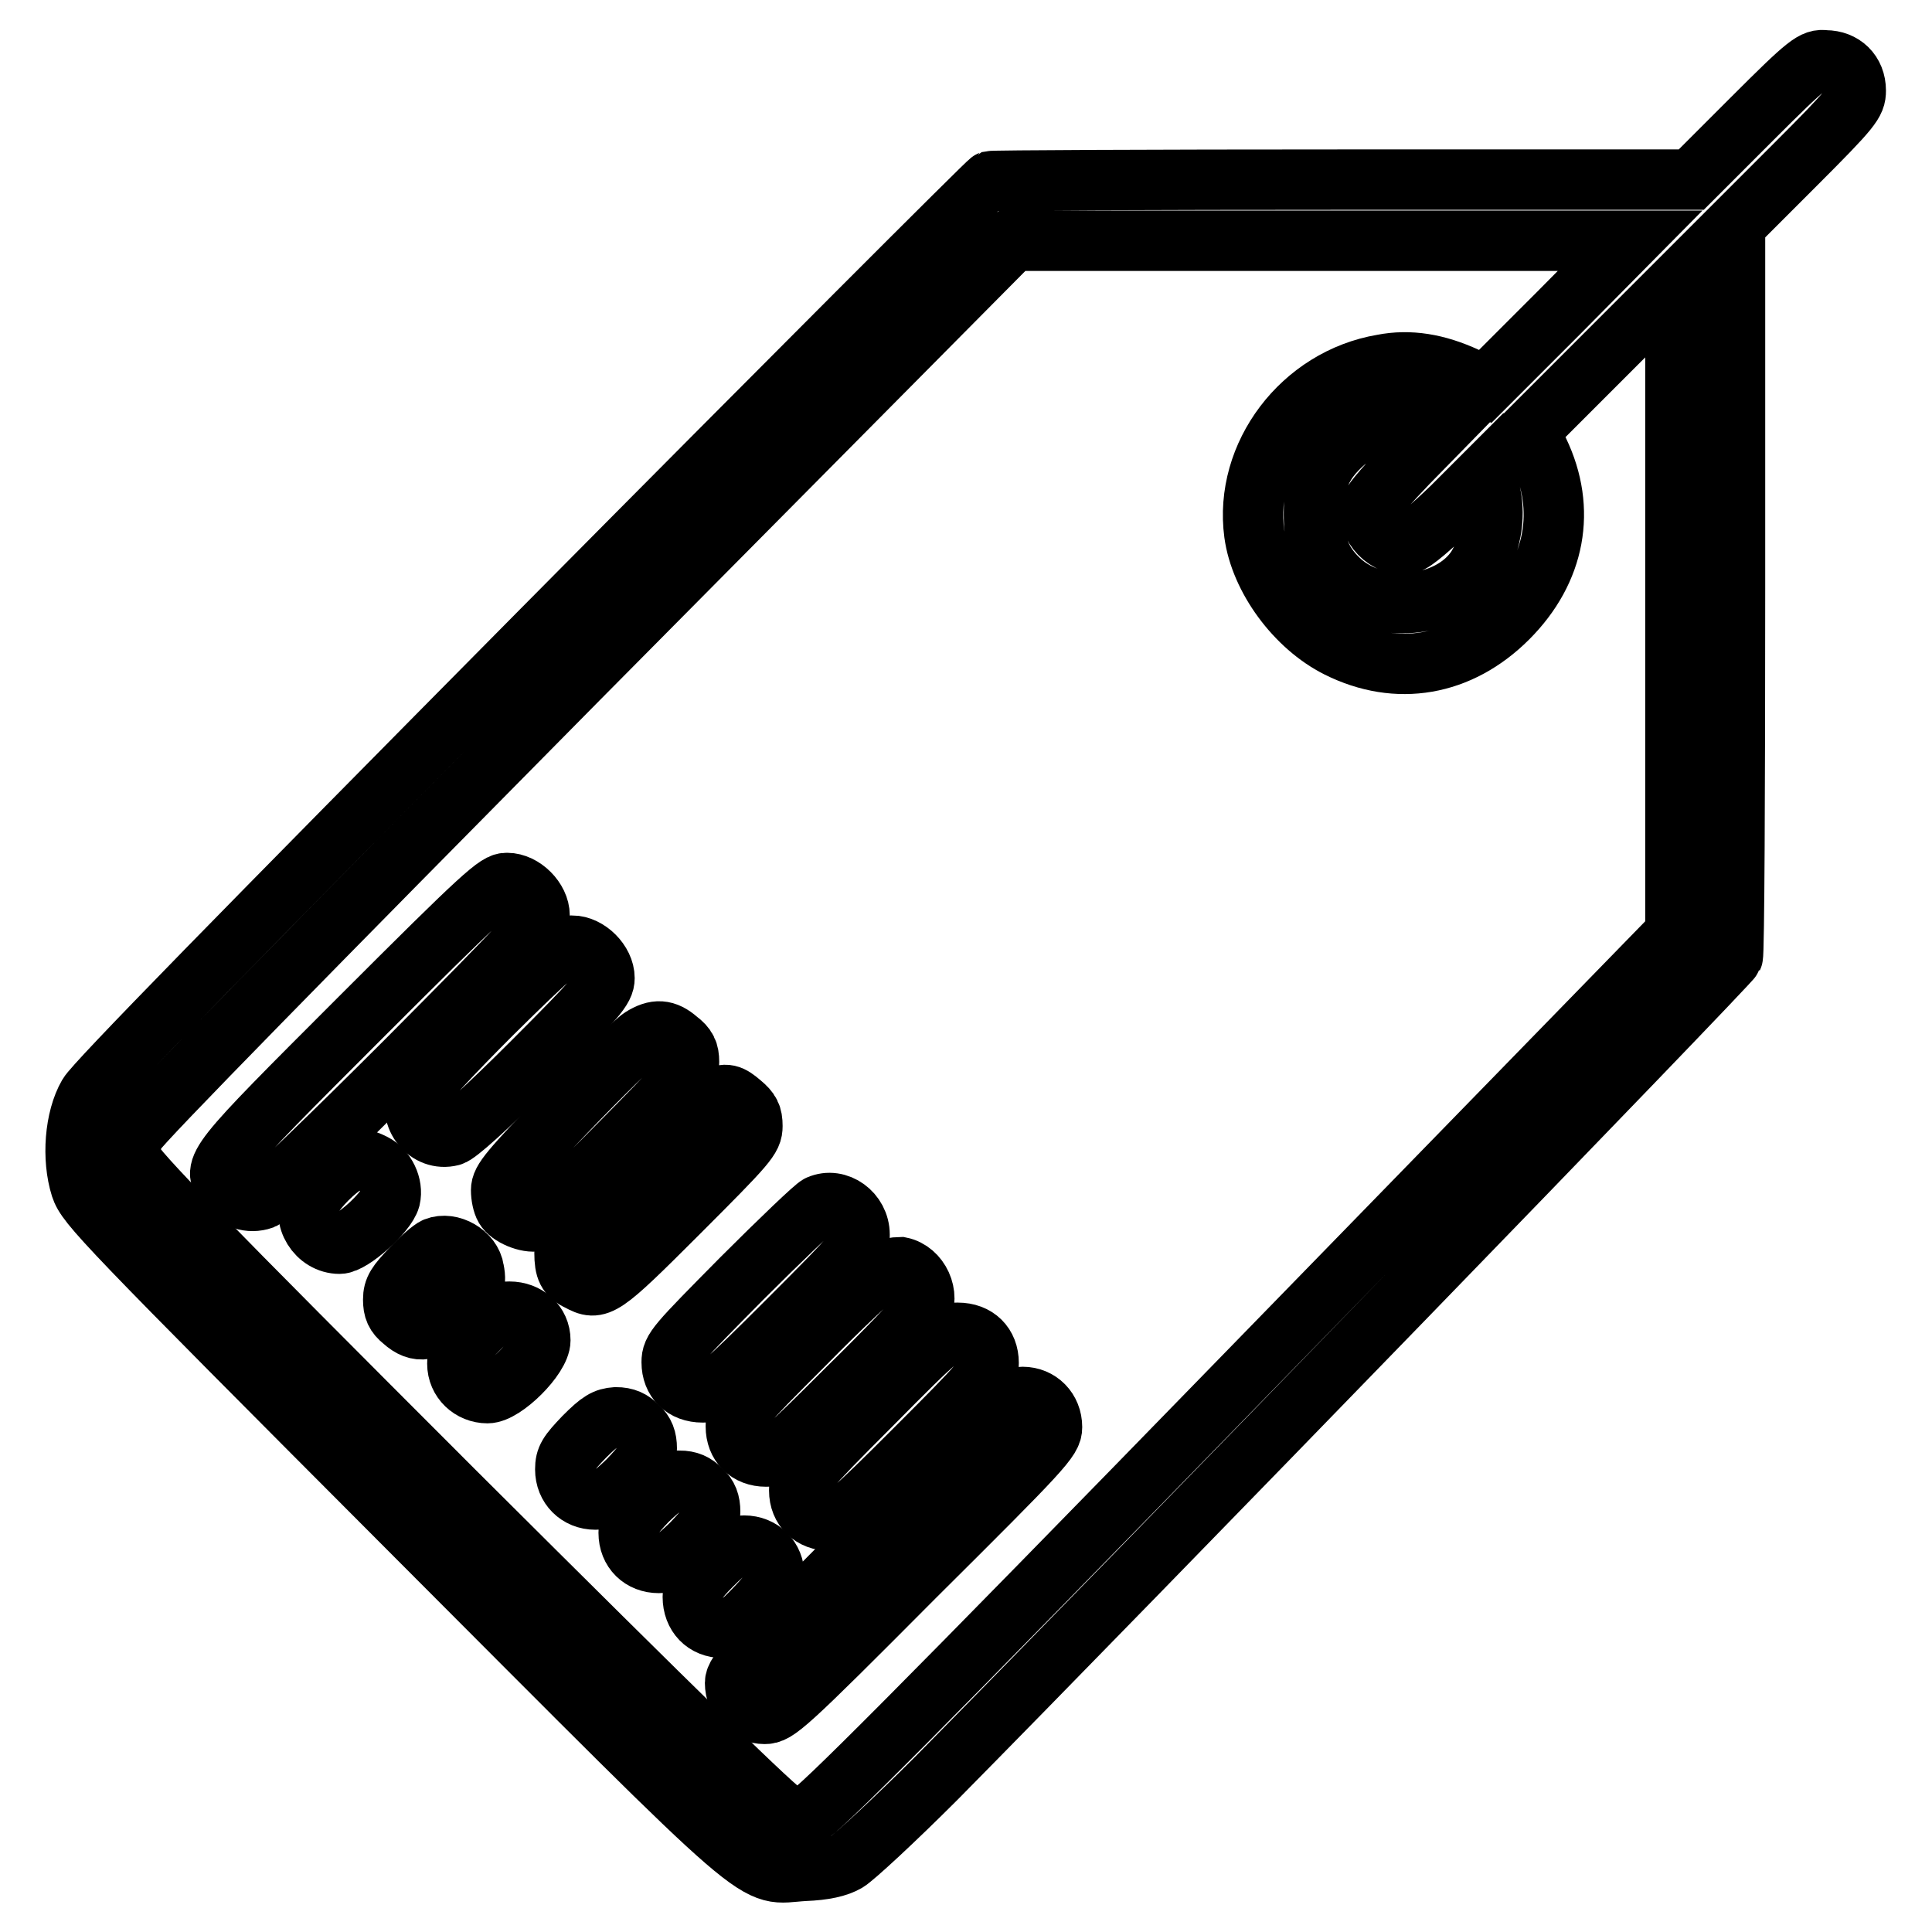
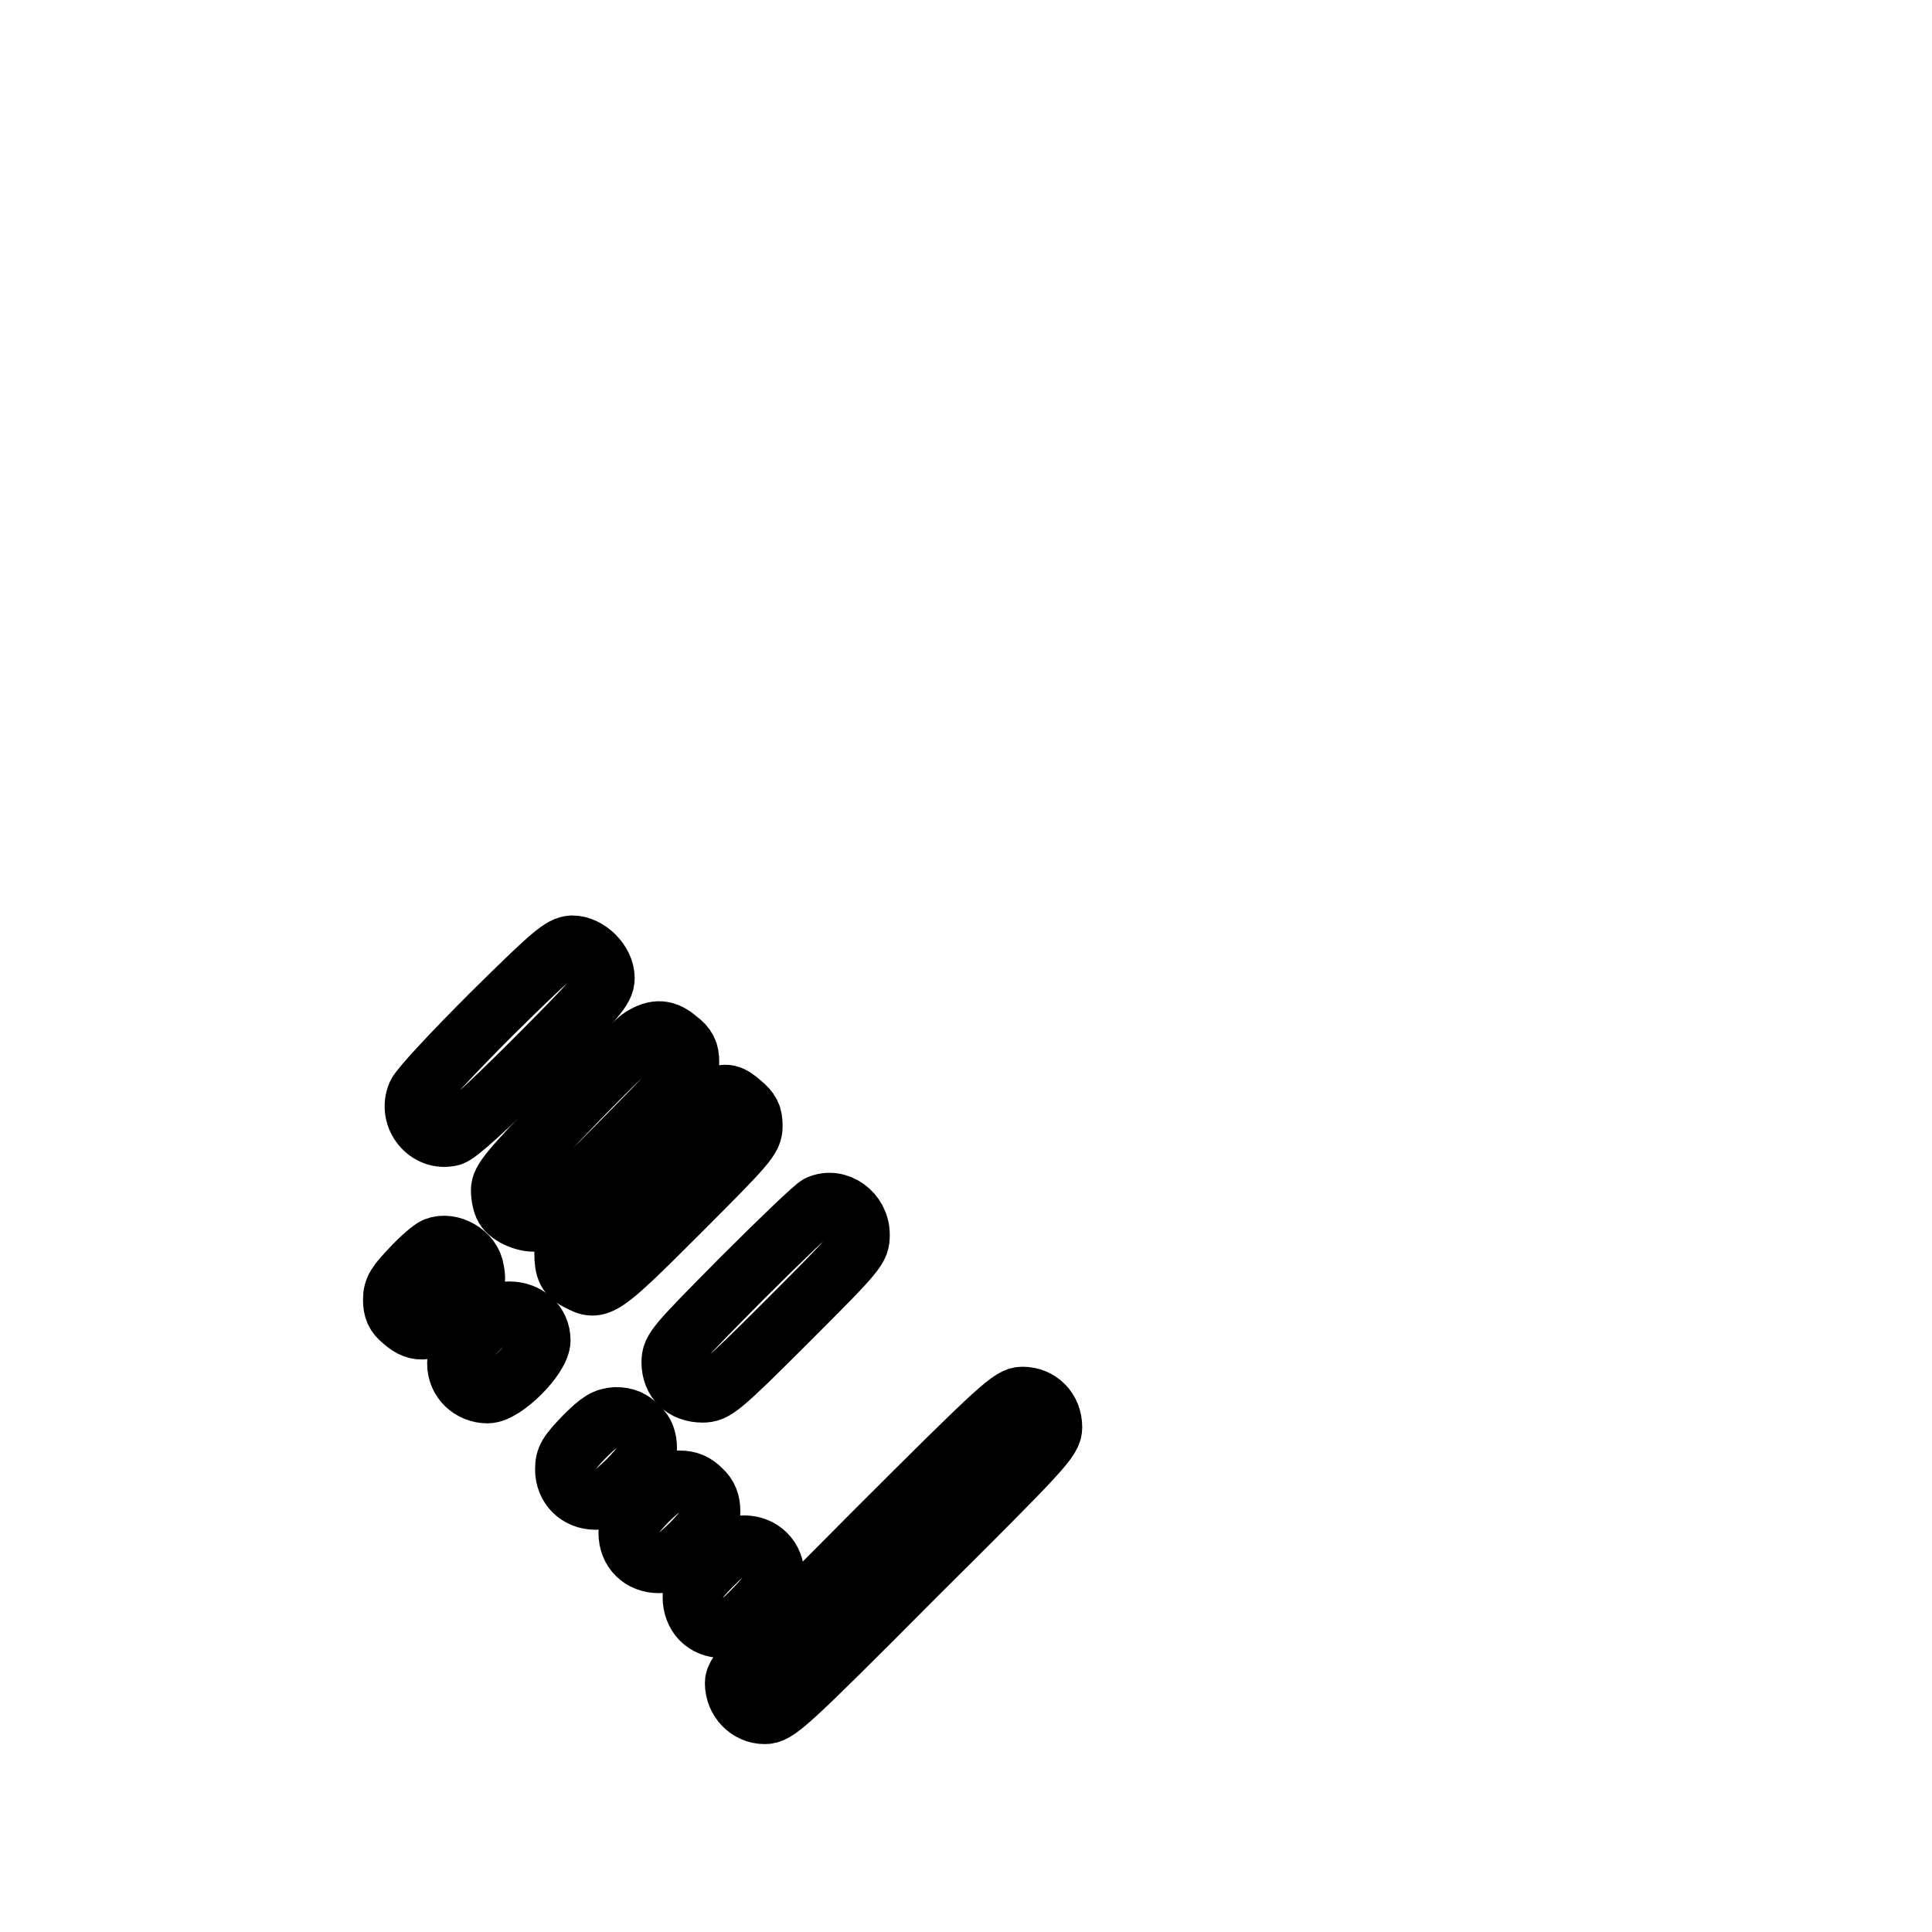
<svg xmlns="http://www.w3.org/2000/svg" version="1.1" x="0px" y="0px" viewBox="0 0 256 256" enable-background="new 0 0 256 256" xml:space="preserve">
  <g>
    <g>
      <g>
-         <path stroke-width="8" fill-opacity="0" stroke="#000000" d="M232.1,15.8l-8,8H178c-25.4,0-46.4,0.1-46.8,0.2c-0.3,0.1-27.1,26.9-59.4,59.5c-39.6,40-59.2,60-60.1,61.6c-1.8,3.1-2.2,8.4-1,12.2c0.8,2.4,2.9,4.6,43.9,45.7c48.7,48.8,44.7,45.3,52,44.9c2.6-0.1,4.4-0.5,5.6-1.2c1-0.6,6.3-5.5,11.8-11c24.3-24.6,105.4-108.2,105.6-108.9c0.2-0.4,0.3-22.4,0.3-48.9l0-48.1l8-8c7.5-7.5,8-8.2,8-9.8c0-2.4-1.7-4-4-4C240.3,7.8,239.6,8.3,232.1,15.8z M206.5,41.5l-9.7,9.7l-2.5-1.2c-3.9-1.8-7.5-2.4-11.1-1.7c-10.7,1.8-18.4,12-17,22.4c0.8,5.9,5.5,12.3,11.1,15.1c7.8,3.9,16.1,2.5,22.5-3.9c6.3-6.3,7.8-14.4,4.1-22.1l-1.3-2.7l9.7-9.7l9.7-9.7v43l0,43l-56.7,58.2c-43.9,45.1-57,58.2-58.2,58.6c-0.8,0.2-2.1,0.2-2.9,0c-1-0.3-14-13-43.9-42.8c-33.5-33.5-42.5-42.7-42.9-44.1c-0.4-1.4-0.3-2,0.6-3.6c0.6-1.2,23.6-24.6,58.6-60l57.6-58.1h40.9h40.9L206.5,41.5z M188.6,56.3l2.4,0.5l-4.5,4.6c-2.4,2.5-4.6,5-4.8,5.6c-0.8,2.6,2.2,5.7,4.9,5c0.7-0.1,3.2-2.3,5.8-4.8l4.5-4.5l0.6,2.7c0.7,3.3,0,6.8-1.8,9.8c-3.6,5.5-13.3,6.4-18.3,1.6c-2.4-2.3-3.3-4.7-3.3-8.7c0-3.9,0.8-6.2,3-8.5C180.1,56.4,184,55.3,188.6,56.3z" />
-         <path stroke-width="8" fill-opacity="0" stroke="#000000" d="M47.7,134.9c-19.5,19.5-19.7,19.7-17.7,22.4c1.2,1.6,3.1,2.2,4.8,1.6c0.7-0.3,9.3-8.6,19-18.3c16.1-16.2,17.7-17.9,17.7-19.3c0-2.1-2.2-4.3-4.3-4.3C65.9,116.9,64.1,118.5,47.7,134.9z" />
        <path stroke-width="8" fill-opacity="0" stroke="#000000" d="M65.1,134.4c-5,5-9.4,9.7-9.8,10.6c-1.3,3,1.4,6.3,4.5,5.5c0.8-0.2,4.5-3.5,10.8-9.8c8.5-8.5,9.5-9.7,9.5-11.1c0-2.1-2.2-4.3-4.3-4.3C74.4,125.4,73.2,126.4,65.1,134.4z" />
        <path stroke-width="8" fill-opacity="0" stroke="#000000" d="M85,137.5c-0.8,0.5-5.3,4.9-10,9.8c-7.5,7.8-8.6,9.1-8.6,10.4c0,0.8,0.2,1.8,0.5,2.3c0.6,1.1,3,2.1,4.3,1.8c0.6-0.2,5.4-4.6,10.6-9.9c8.8-8.9,9.5-9.7,9.5-11.2c0-1.3-0.3-2-1.5-2.9C88.2,136.4,86.9,136.3,85,137.5z" />
        <path stroke-width="8" fill-opacity="0" stroke="#000000" d="M84.6,154.8c-8.6,8.7-9.8,9.9-9.8,11.2c0,2.2,0.4,3,1.9,3.7c2.6,1.4,3,1.2,13.2-9c9.2-9.2,9.8-9.9,9.8-11.5c0-1.4-0.3-2-1.5-3C95.6,144,95.3,144.2,84.6,154.8z" />
-         <path stroke-width="8" fill-opacity="0" stroke="#000000" d="M46,154.1c-1.5,0.8-4,3.3-4.7,4.7c-1.4,2.6,0.7,6,3.7,6c1.6,0,6.2-4.1,6.7-6c0.4-1.7-0.6-3.8-2.2-4.6C47.9,153.4,47.2,153.4,46,154.1z" />
        <path stroke-width="8" fill-opacity="0" stroke="#000000" d="M108.5,159.7c-0.5,0.2-5.1,4.6-10.2,9.7c-8.7,8.8-9.3,9.4-9.3,11.1c0,2.4,1.6,4,4.1,4c1.6,0,2.3-0.5,11.3-9.5c9.3-9.3,9.5-9.6,9.5-11.4C113.9,160.7,111,158.6,108.5,159.7z" />
        <path stroke-width="8" fill-opacity="0" stroke="#000000" d="M57.7,165.3c-0.5,0.2-2,1.5-3.2,2.8c-1.9,2-2.4,2.7-2.4,4.1c0,1.3,0.3,2,1.3,2.8c2,1.8,3.7,1.5,6.4-1.1c3-2.8,3.4-3.6,3-5.6C62.5,166.1,59.7,164.5,57.7,165.3z" />
-         <path stroke-width="8" fill-opacity="0" stroke="#000000" d="M116.9,168.4c-0.7,0.3-5.4,4.7-10.3,9.7c-8.6,8.6-9.1,9.2-9.1,10.9c0,2.4,1.6,4,4,4c1.7,0,2.3-0.5,10.9-9.1c5-4.9,9.3-9.4,9.6-10c1.3-2.3-0.2-5.5-2.7-6C118.7,167.9,117.6,168.1,116.9,168.4z" />
        <path stroke-width="8" fill-opacity="0" stroke="#000000" d="M63.1,176.4c-2.2,2.2-2.5,2.8-2.5,4.3c0,2.2,1.8,3.9,4,3.9c2.2,0,7-4.8,7-7s-1.8-3.8-4.1-3.8C65.9,173.8,65.3,174.1,63.1,176.4z" />
-         <path stroke-width="8" fill-opacity="0" stroke="#000000" d="M115.4,186.2c-9,9-9.5,9.7-9.5,11.3c0,2.4,1.7,4,4.1,4c1.6,0,2.3-0.5,11.4-9.6c8.9-8.9,9.6-9.7,9.6-11.3c0-2.4-1.6-4-4.1-4C125,176.6,124.7,176.8,115.4,186.2z" />
        <path stroke-width="8" fill-opacity="0" stroke="#000000" d="M115.6,203.3c-16.3,16.4-18.2,18.3-18.2,19.7c0,2.3,1.8,4.1,3.9,4.1c1.6,0,2.6-0.8,19.9-18.2c17.1-17,18.2-18.2,18.2-19.8c0-2.3-1.7-4-3.9-4C134,185.1,132.8,186.1,115.6,203.3z" />
        <path stroke-width="8" fill-opacity="0" stroke="#000000" d="M77.4,190.4c-2.1,2.2-2.5,2.8-2.5,4.3c0,2.3,1.7,4,4,4c1.5,0,2.1-0.4,4.3-2.5c2.1-2.2,2.5-2.8,2.5-4.3c0-1.2-0.3-2.1-1.2-2.9c-0.8-0.8-1.6-1.2-2.9-1.2C80.2,187.9,79.5,188.3,77.4,190.4z" />
        <path stroke-width="8" fill-opacity="0" stroke="#000000" d="M85.8,198.8c-2.1,2.2-2.5,2.8-2.5,4.3c0,2.4,1.7,4,4,4c1.5,0,2.1-0.4,4.3-2.5c2.1-2.2,2.5-2.8,2.5-4.3c0-1.2-0.3-2.1-1.2-2.9c-0.8-0.8-1.6-1.2-2.9-1.2C88.6,196.4,88,196.7,85.8,198.8z" />
        <path stroke-width="8" fill-opacity="0" stroke="#000000" d="M94.3,207.4c-2.1,2.1-2.5,2.9-2.5,4.2c0,2.4,1.6,4.1,4,4.1c1.6,0,2.1-0.3,4.3-2.6c2.1-2.2,2.5-2.9,2.5-4.3c0-2.3-1.7-4-4-4C97.2,204.8,96.5,205.2,94.3,207.4z" />
      </g>
    </g>
  </g>
</svg>